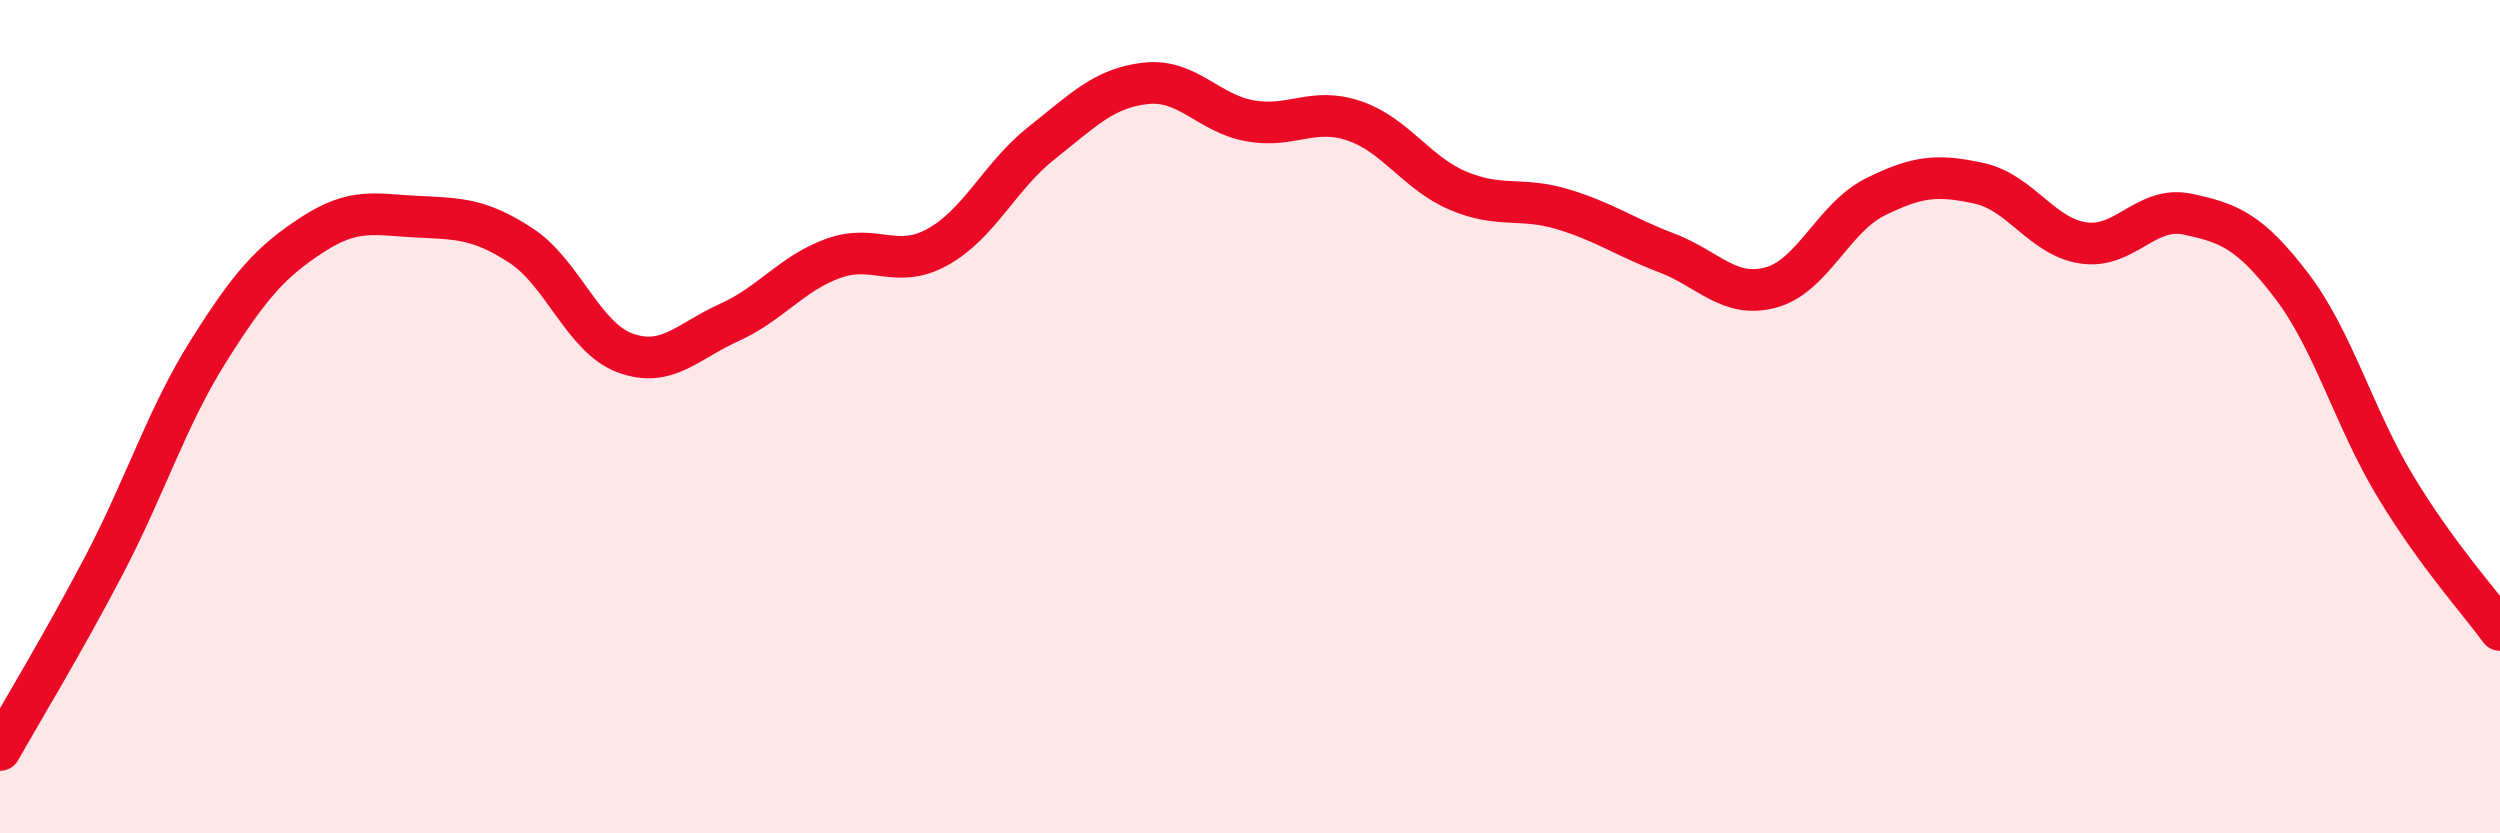
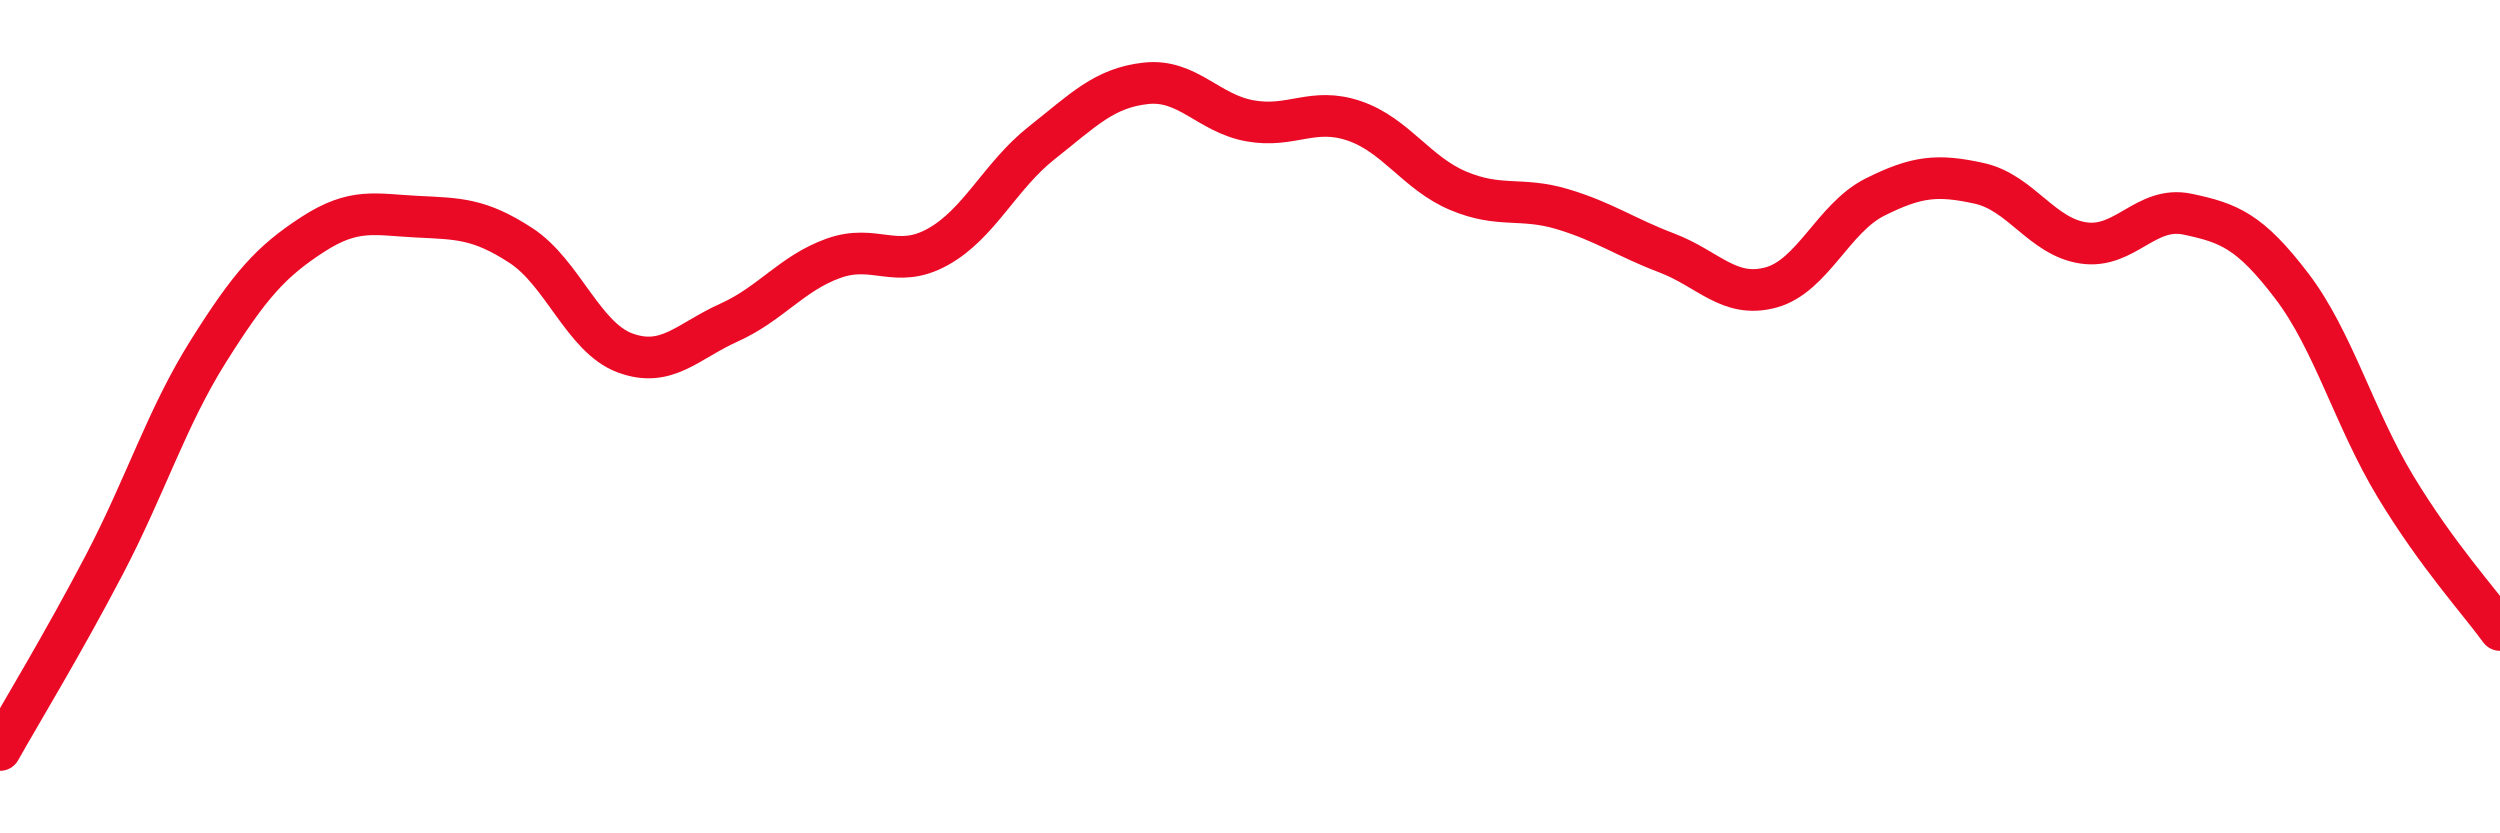
<svg xmlns="http://www.w3.org/2000/svg" width="60" height="20" viewBox="0 0 60 20">
-   <path d="M 0,18 C 0.5,17.11 1.5,15.47 2.5,13.56 C 3.5,11.65 4,10.02 5,8.43 C 6,6.84 6.5,6.28 7.5,5.63 C 8.5,4.98 9,5.15 10,5.2 C 11,5.25 11.5,5.24 12.5,5.89 C 13.5,6.54 14,8.1 15,8.47 C 16,8.84 16.5,8.19 17.5,7.74 C 18.5,7.29 19,6.56 20,6.2 C 21,5.84 21.5,6.48 22.5,5.93 C 23.5,5.38 24,4.22 25,3.43 C 26,2.64 26.5,2.11 27.5,2 C 28.5,1.89 29,2.72 30,2.9 C 31,3.08 31.5,2.56 32.5,2.9 C 33.5,3.24 34,4.16 35,4.58 C 36,5 36.5,4.72 37.5,5.02 C 38.5,5.32 39,5.69 40,6.07 C 41,6.45 41.5,7.17 42.5,6.9 C 43.5,6.63 44,5.23 45,4.73 C 46,4.23 46.5,4.18 47.5,4.4 C 48.5,4.62 49,5.68 50,5.83 C 51,5.98 51.5,4.93 52.5,5.14 C 53.5,5.35 54,5.55 55,6.86 C 56,8.17 56.5,10.04 57.5,11.69 C 58.5,13.34 59.5,14.43 60,15.12L60 20L0 20Z" fill="#EB0A25" opacity="0.1" stroke-linecap="round" stroke-linejoin="round" />
  <path d="M 0,18 C 0.5,17.11 1.5,15.47 2.5,13.56 C 3.5,11.65 4,10.02 5,8.43 C 6,6.84 6.5,6.28 7.5,5.63 C 8.5,4.98 9,5.15 10,5.2 C 11,5.25 11.5,5.24 12.5,5.89 C 13.5,6.54 14,8.1 15,8.47 C 16,8.84 16.5,8.19 17.5,7.74 C 18.5,7.29 19,6.56 20,6.2 C 21,5.84 21.5,6.48 22.5,5.93 C 23.5,5.38 24,4.22 25,3.43 C 26,2.64 26.5,2.11 27.5,2 C 28.5,1.89 29,2.72 30,2.9 C 31,3.08 31.5,2.56 32.5,2.9 C 33.5,3.24 34,4.16 35,4.58 C 36,5 36.5,4.72 37.5,5.02 C 38.5,5.32 39,5.69 40,6.07 C 41,6.45 41.5,7.17 42.5,6.9 C 43.5,6.63 44,5.23 45,4.73 C 46,4.23 46.5,4.18 47.5,4.4 C 48.5,4.62 49,5.68 50,5.83 C 51,5.98 51.5,4.93 52.5,5.14 C 53.5,5.35 54,5.55 55,6.86 C 56,8.17 56.5,10.04 57.5,11.69 C 58.5,13.34 59.5,14.43 60,15.12" stroke="#EB0A25" stroke-width="1" fill="none" stroke-linecap="round" stroke-linejoin="round" />
</svg>